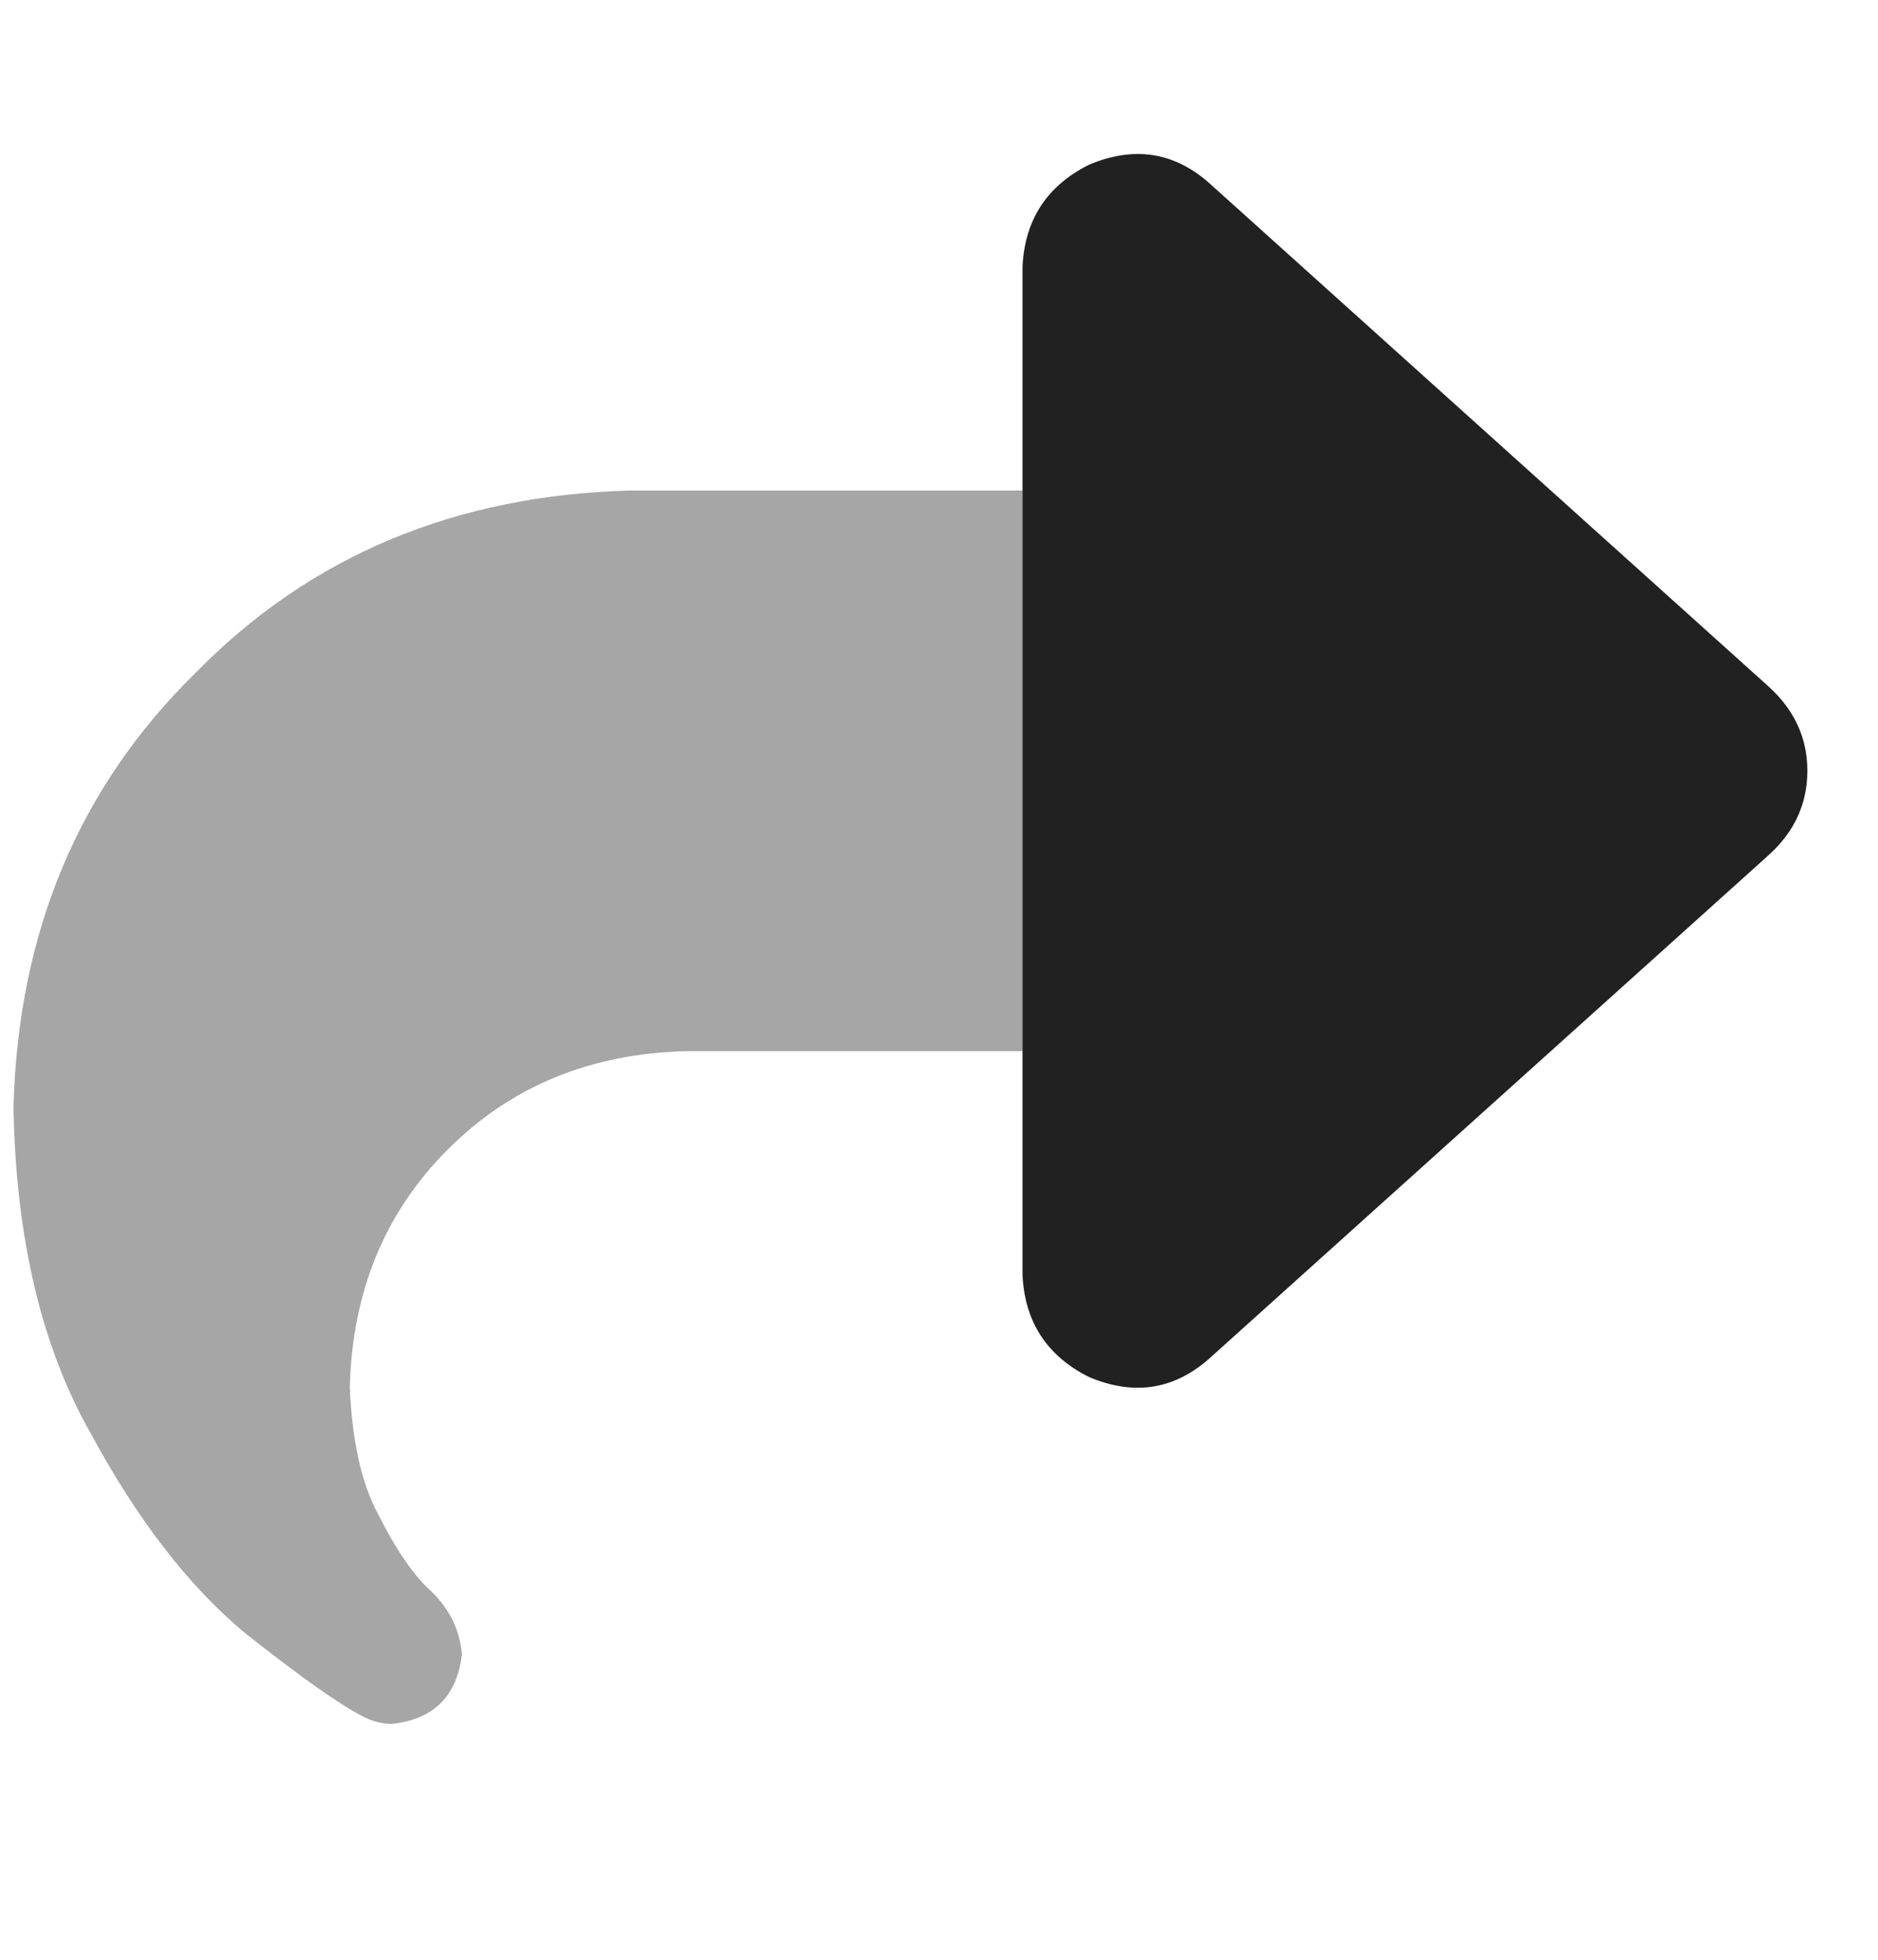
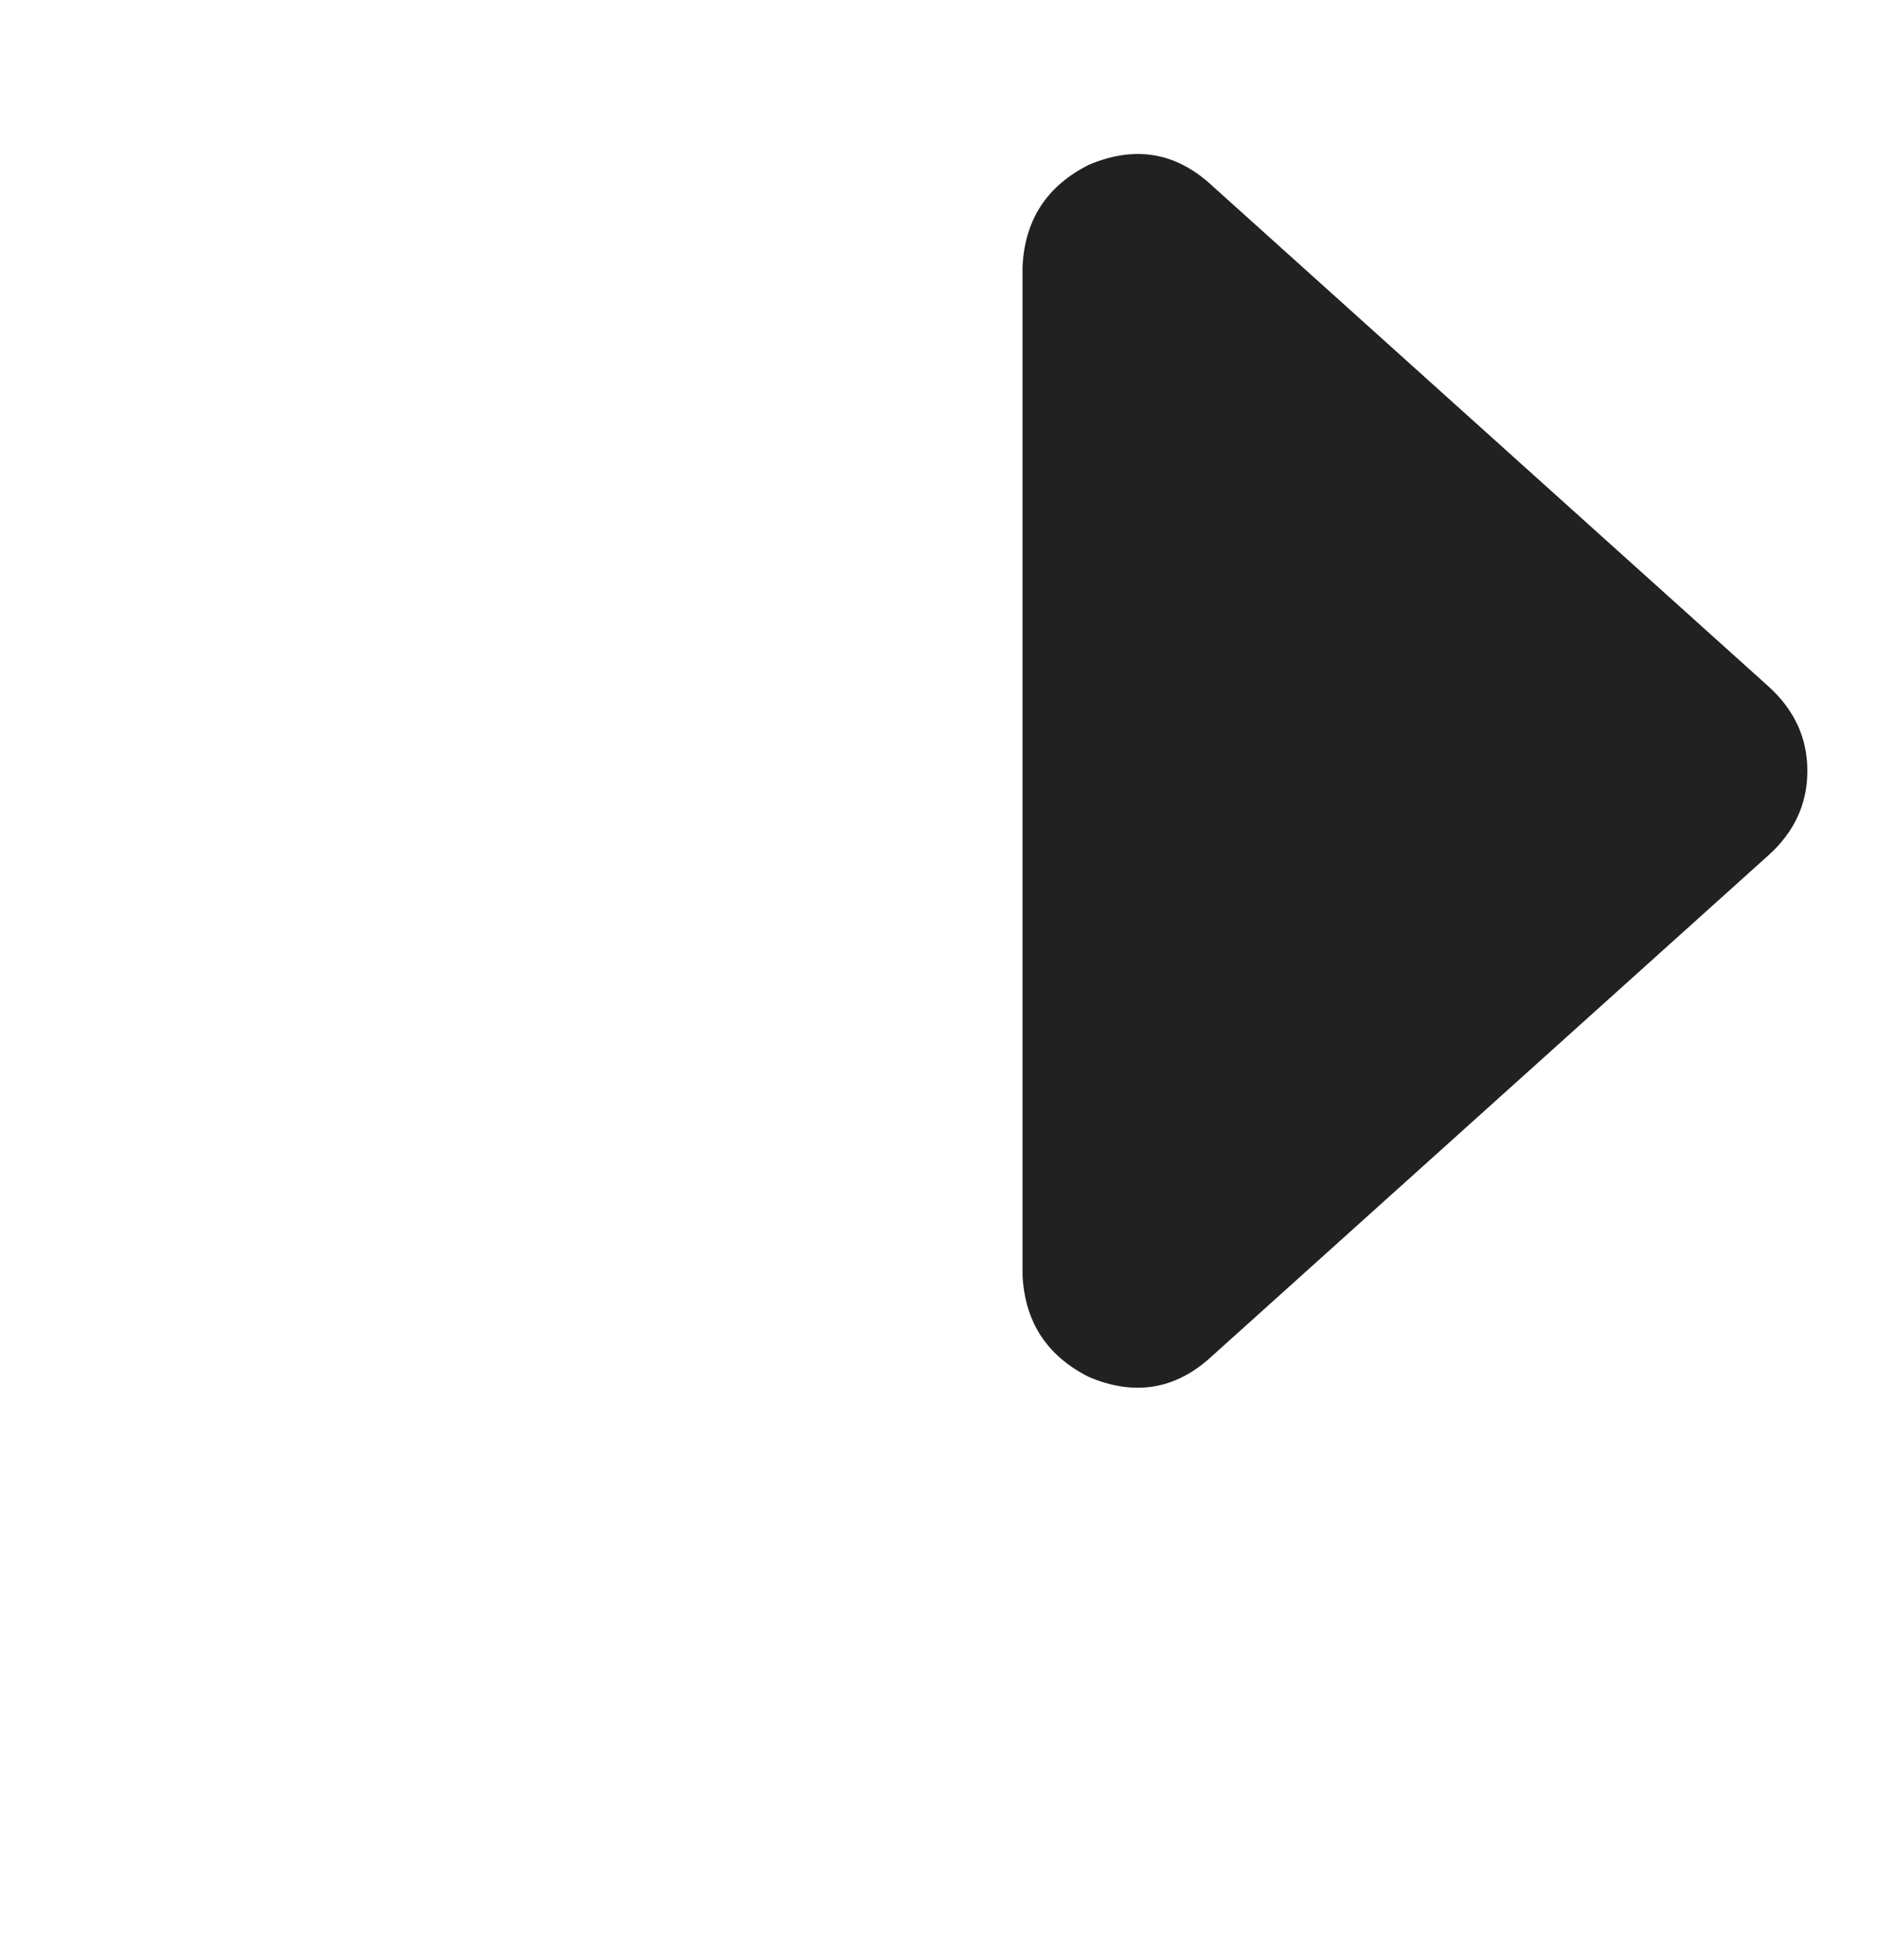
<svg xmlns="http://www.w3.org/2000/svg" width="23" height="24" viewBox="0 0 23 24" fill="none">
  <path d="M12.523 3.261C12.552 2.689 12.823 2.274 13.338 2.017C13.882 1.788 14.368 1.859 14.797 2.231L21.663 8.41C21.978 8.697 22.135 9.04 22.135 9.44C22.135 9.841 21.978 10.184 21.663 10.47L14.797 16.649C14.368 17.021 13.882 17.093 13.338 16.864C12.823 16.606 12.552 16.192 12.523 15.619V3.261Z" fill="#212121" />
  <g opacity="0.4">
-     <path d="M0.165 13.56C0.194 15.162 0.508 16.492 1.109 17.55C1.681 18.609 2.31 19.424 2.997 19.996C3.684 20.54 4.17 20.883 4.456 21.026C4.57 21.083 4.685 21.112 4.799 21.112C5.314 21.055 5.6 20.769 5.657 20.254C5.629 19.939 5.486 19.667 5.228 19.438C5.028 19.238 4.828 18.938 4.628 18.537C4.427 18.165 4.313 17.651 4.284 16.992C4.313 15.82 4.713 14.847 5.486 14.075C6.258 13.302 7.231 12.902 8.404 12.873H12.523V6.007H7.717C5.572 6.065 3.798 6.808 2.396 8.239C0.966 9.641 0.222 11.414 0.165 13.56Z" fill="#212121" />
-   </g>
+     </g>
</svg>